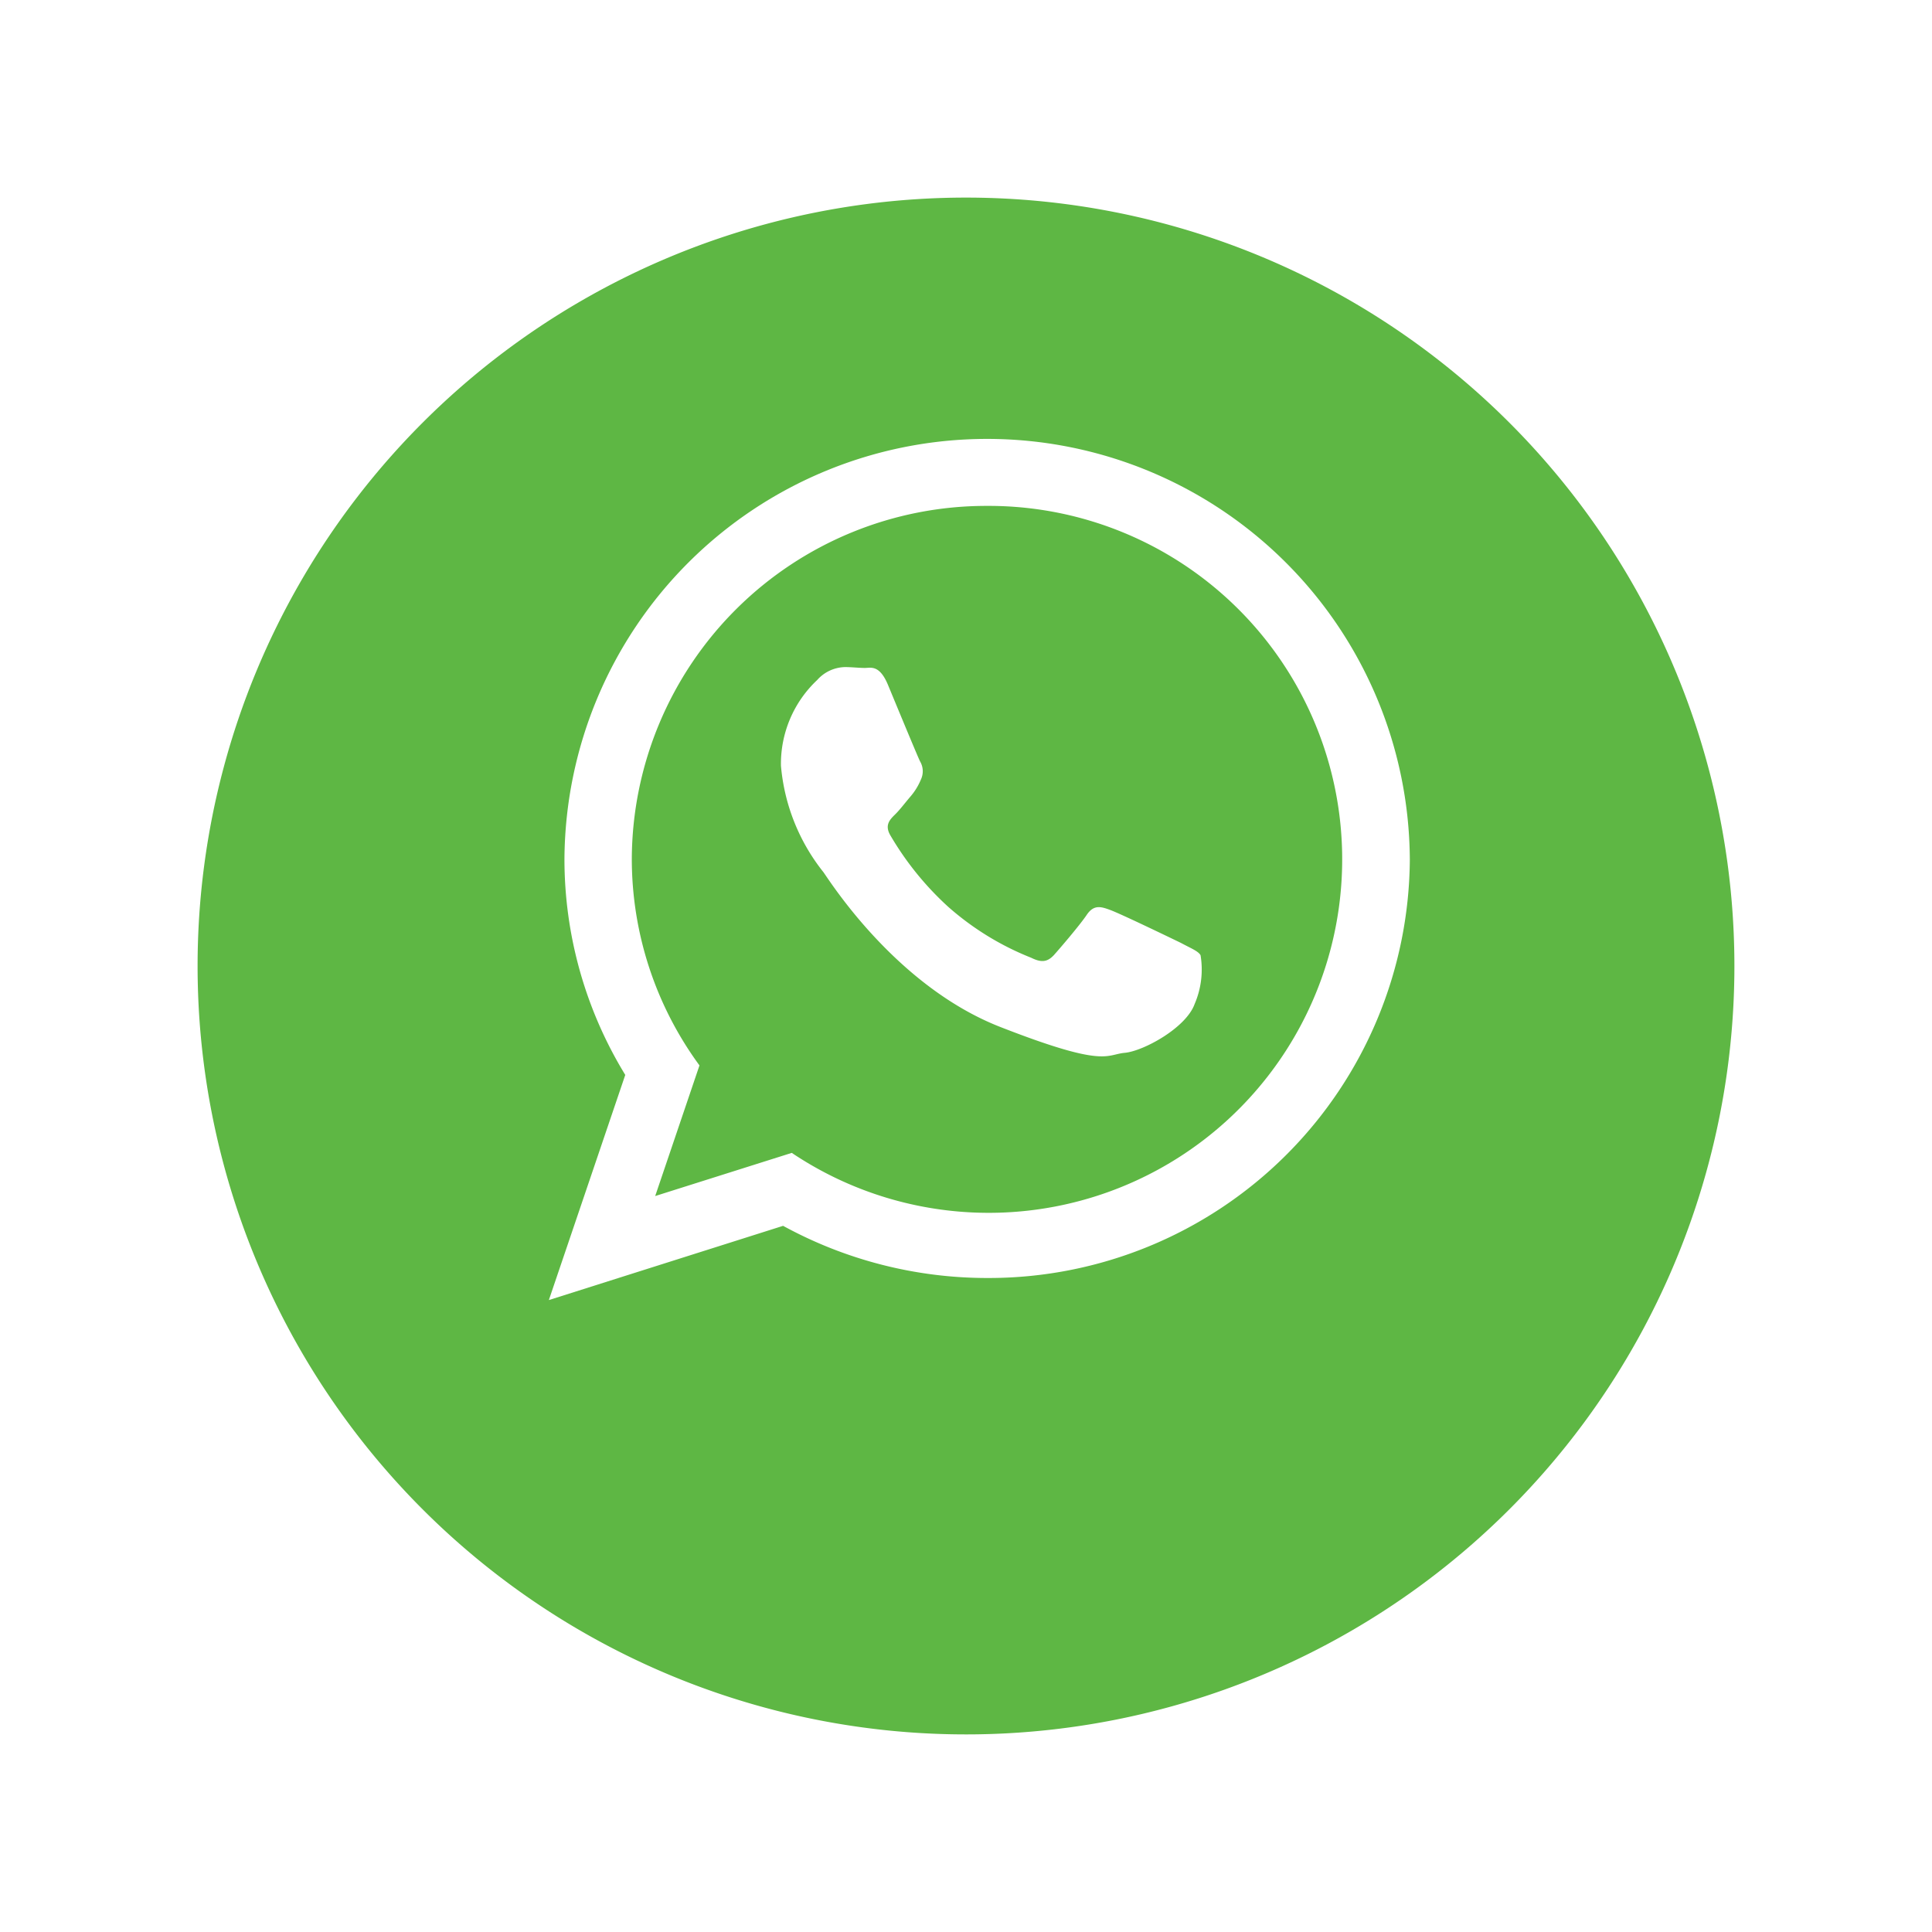
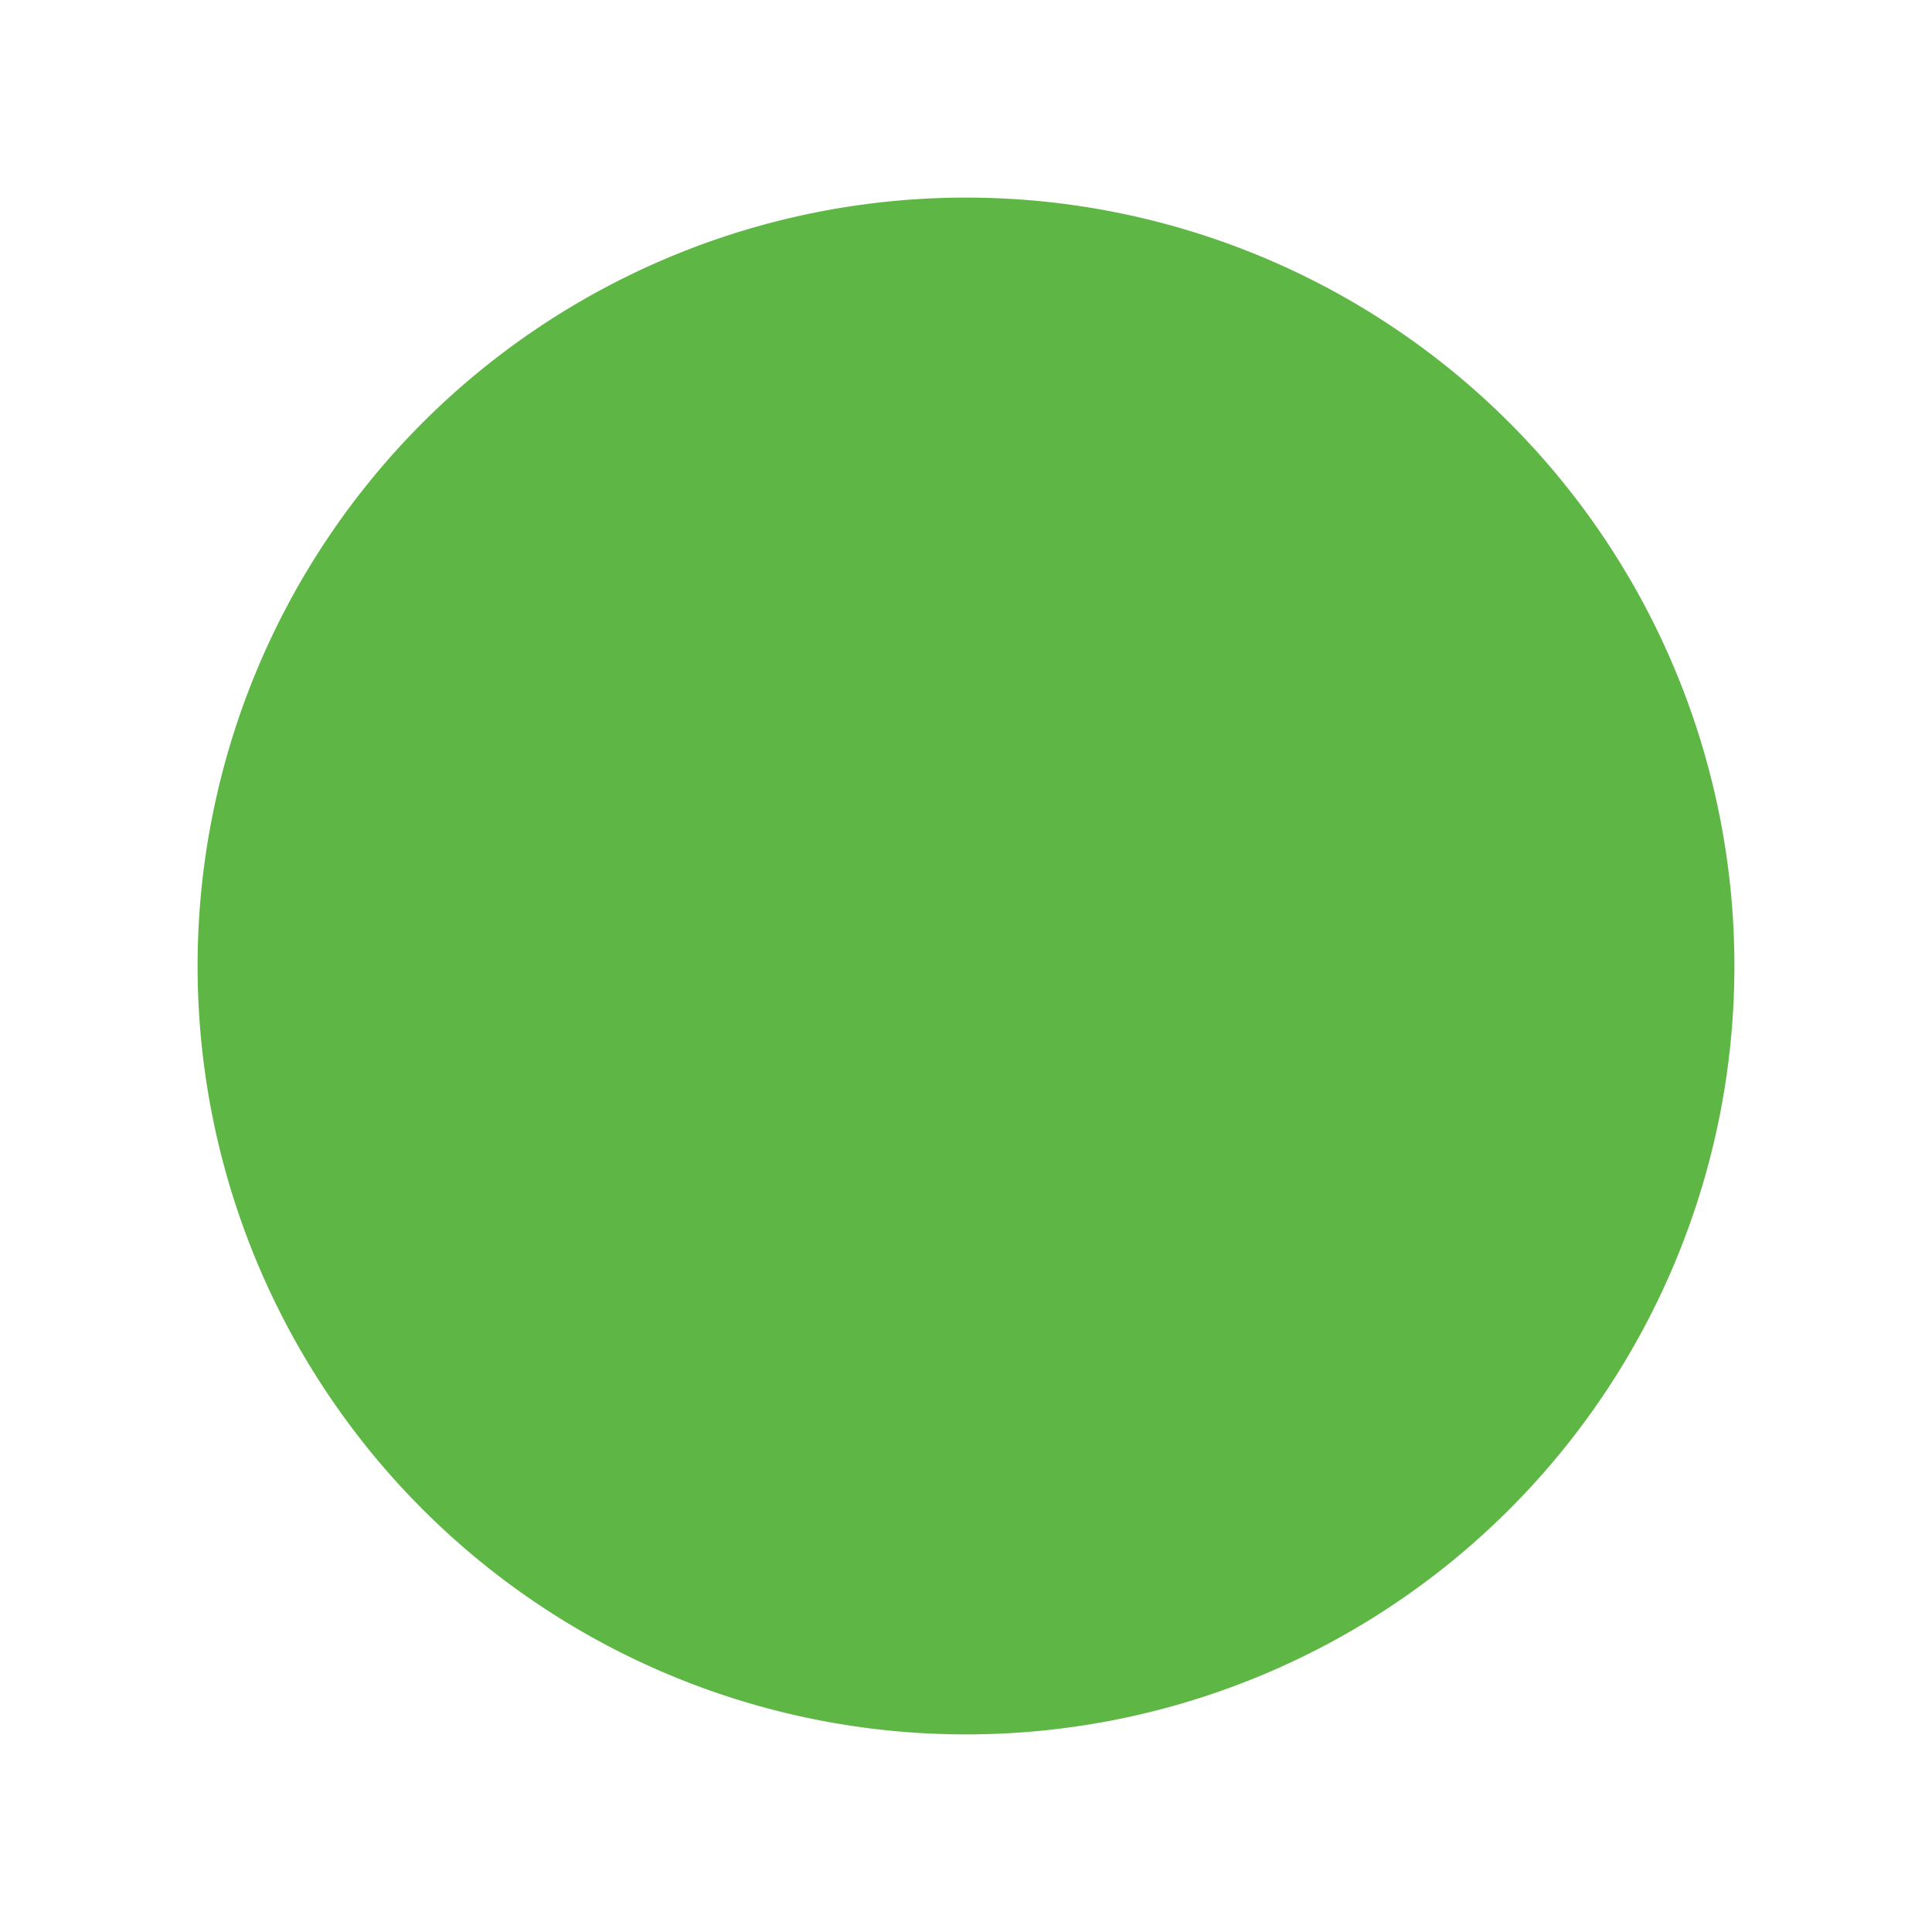
<svg xmlns="http://www.w3.org/2000/svg" width="88" height="88" viewBox="0 0 88 88">
  <defs>
    <filter id="a" x="0" y="0" width="88" height="88" filterUnits="userSpaceOnUse">
      <feOffset dy="3" input="SourceAlpha" />
      <feGaussianBlur stdDeviation="3" result="b" />
      <feFlood flood-opacity="0.22" />
      <feComposite operator="in" in2="b" />
      <feComposite in="SourceGraphic" />
    </filter>
  </defs>
  <g transform="translate(-1565 -3854)">
    <g transform="matrix(1, 0, 0, 1, 1565, 3854)" filter="url(#a)">
-       <path d="M35,0A35,35,0,1,1,0,35,35,35,0,0,1,35,0Z" transform="translate(9 6)" fill="#5eb744" />
+       <path d="M35,0A35,35,0,1,1,0,35,35,35,0,0,1,35,0" transform="translate(9 6)" fill="#5eb744" />
    </g>
    <g transform="translate(1590 3874)">
-       <path d="M39.216,19.1A19.182,19.182,0,0,1,19.969,38.211a19.372,19.372,0,0,1-9.3-2.376L0,39.216,3.48,28.961a18.832,18.832,0,0,1-2.77-9.855,19.253,19.253,0,0,1,38.505,0ZM19.969,3.043A16.146,16.146,0,0,0,3.778,19.106,15.914,15.914,0,0,0,6.86,28.528L4.843,34.478l6.221-1.966A16.1,16.1,0,1,0,19.969,3.043Zm9.714,20.464c-.114-.191-.428-.307-.894-.559-.485-.234-2.8-1.353-3.24-1.507-.423-.157-.737-.234-1.051.232S23.276,23.2,23,23.507c-.291.31-.562.35-1.029.118A12.829,12.829,0,0,1,18.185,21.3a13.859,13.859,0,0,1-2.624-3.24c-.281-.472-.033-.724.2-.954.221-.212.474-.552.708-.824a2.859,2.859,0,0,0,.476-.773.886.886,0,0,0-.039-.832c-.116-.234-1.067-2.533-1.456-3.472s-.783-.781-1.056-.781-.591-.039-.912-.039a1.741,1.741,0,0,0-1.261.59,5.235,5.235,0,0,0-1.65,3.9A9.01,9.01,0,0,0,12.5,19.718c.235.31,3.26,5.183,8.062,7.059s4.8,1.257,5.668,1.178c.851-.078,2.794-1.137,3.183-2.222A3.972,3.972,0,0,0,29.683,23.507Z" fill="#fff" />
-     </g>
+       </g>
  </g>
</svg>